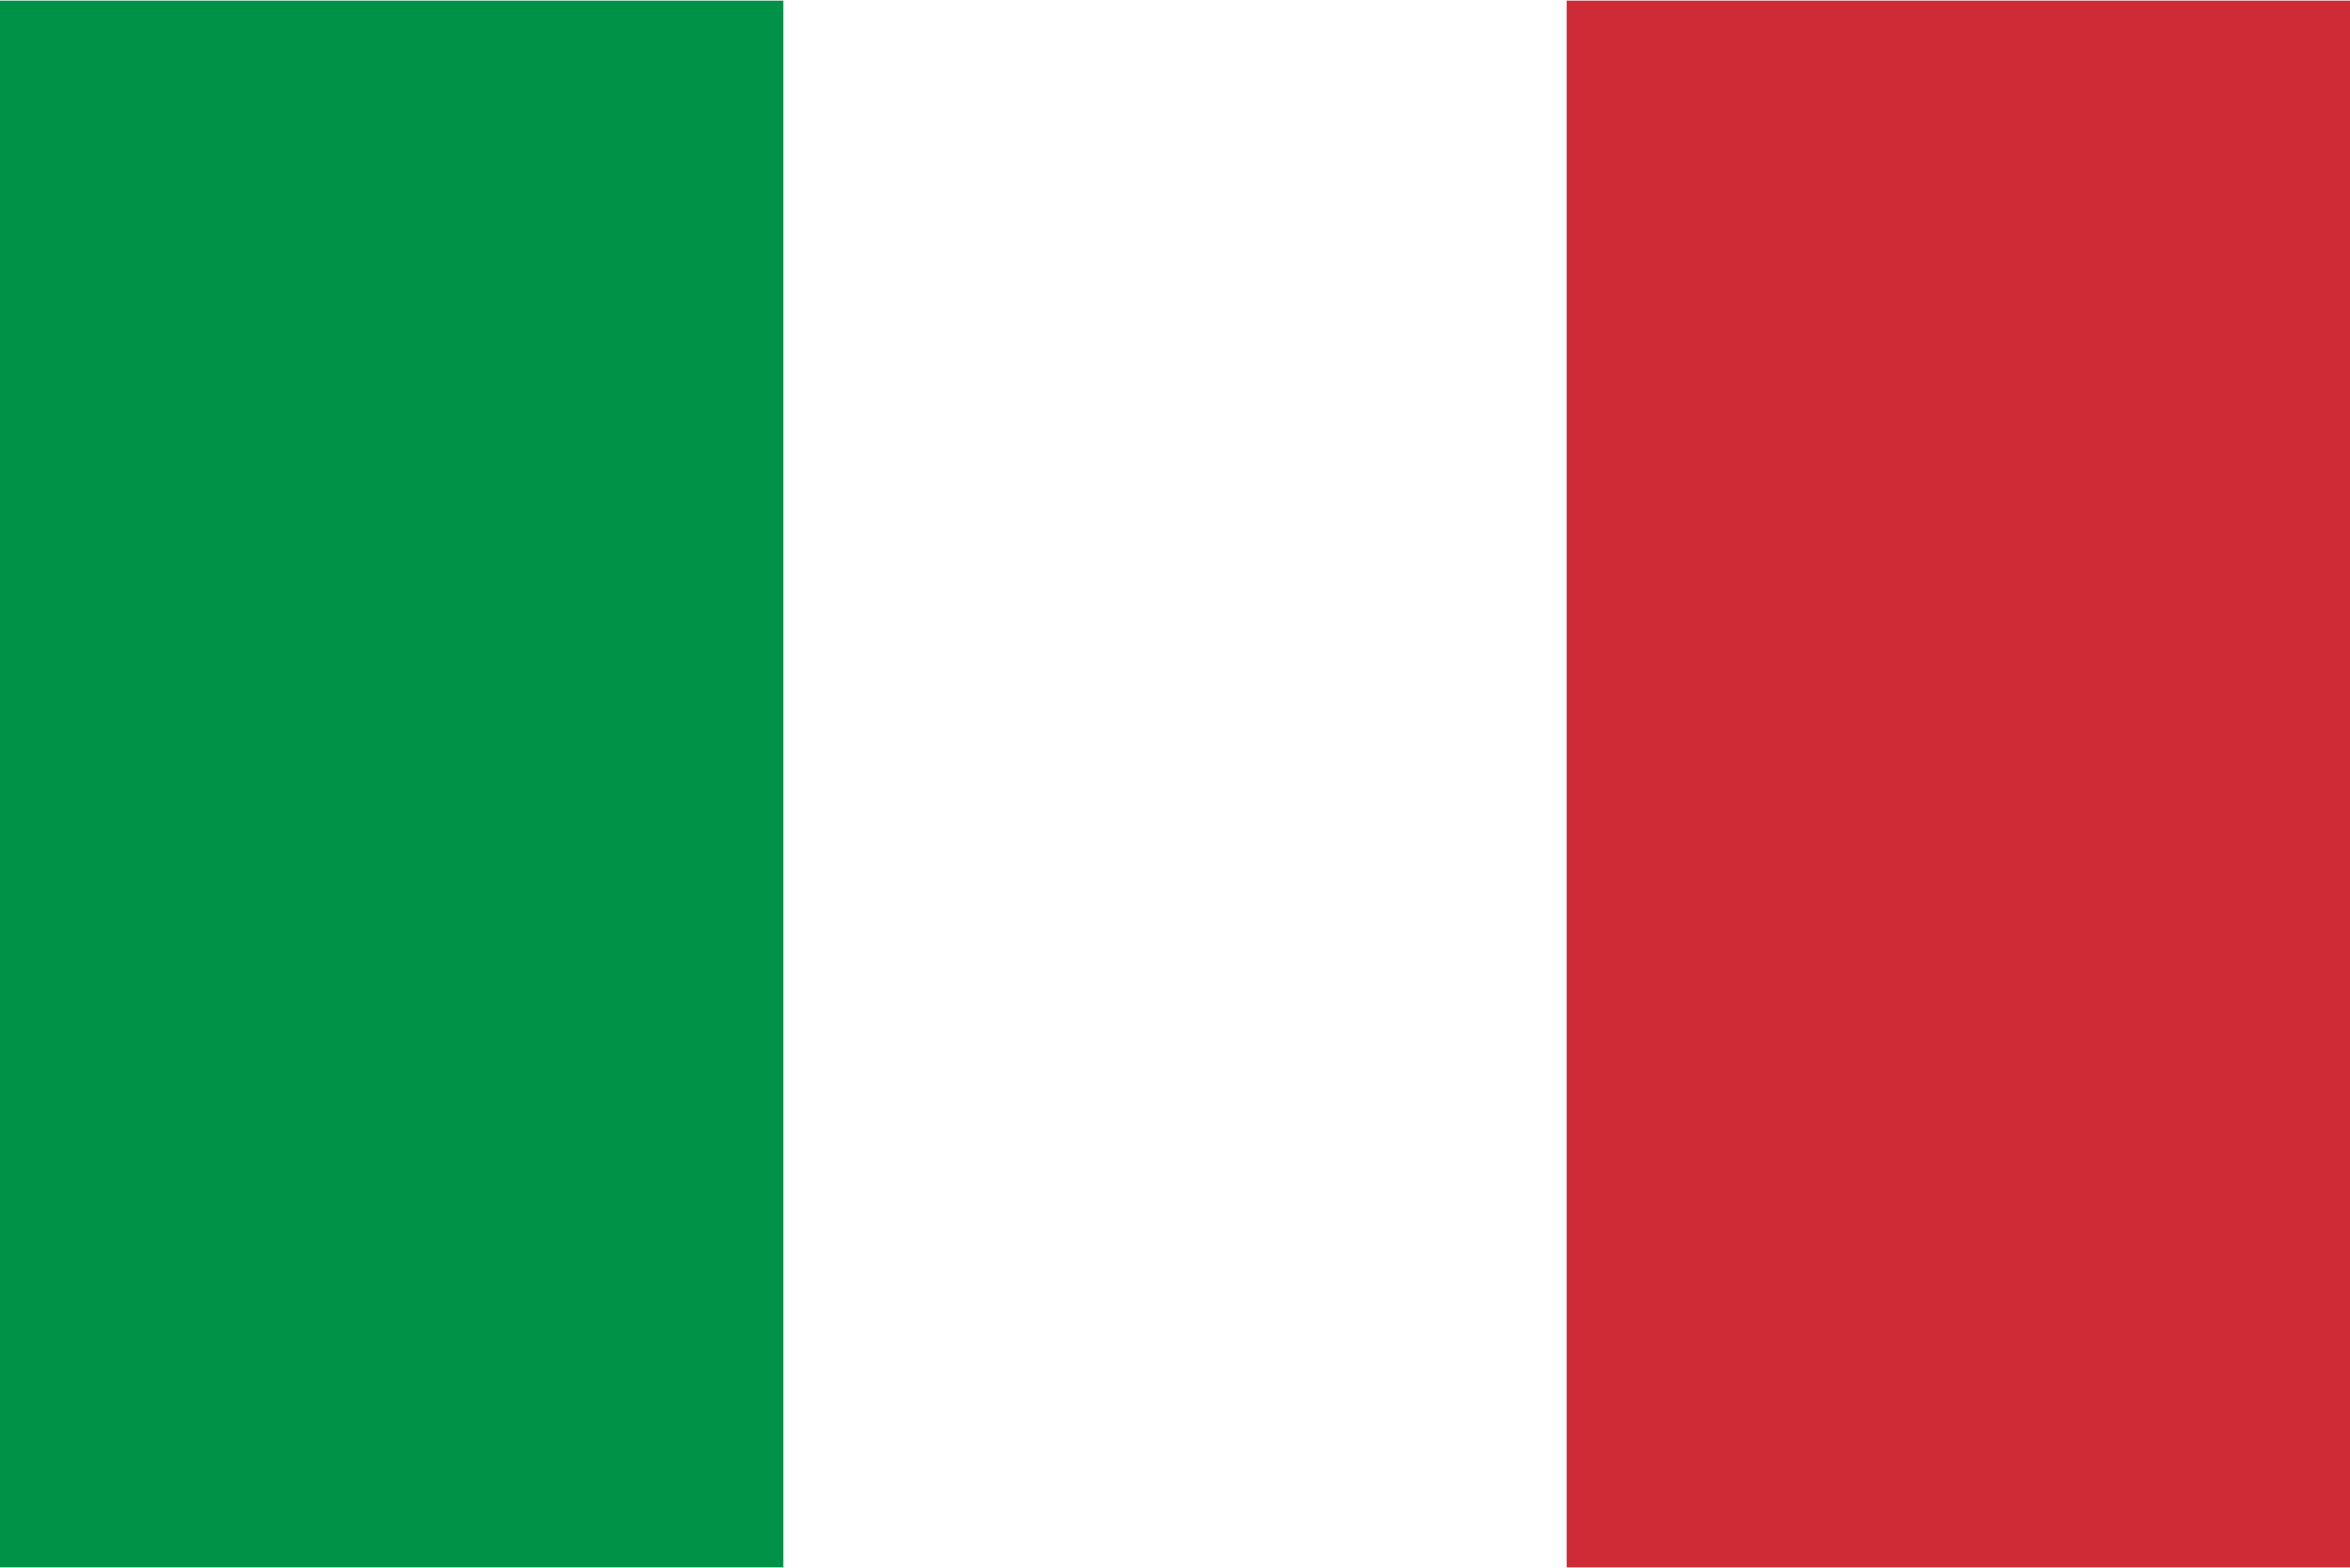
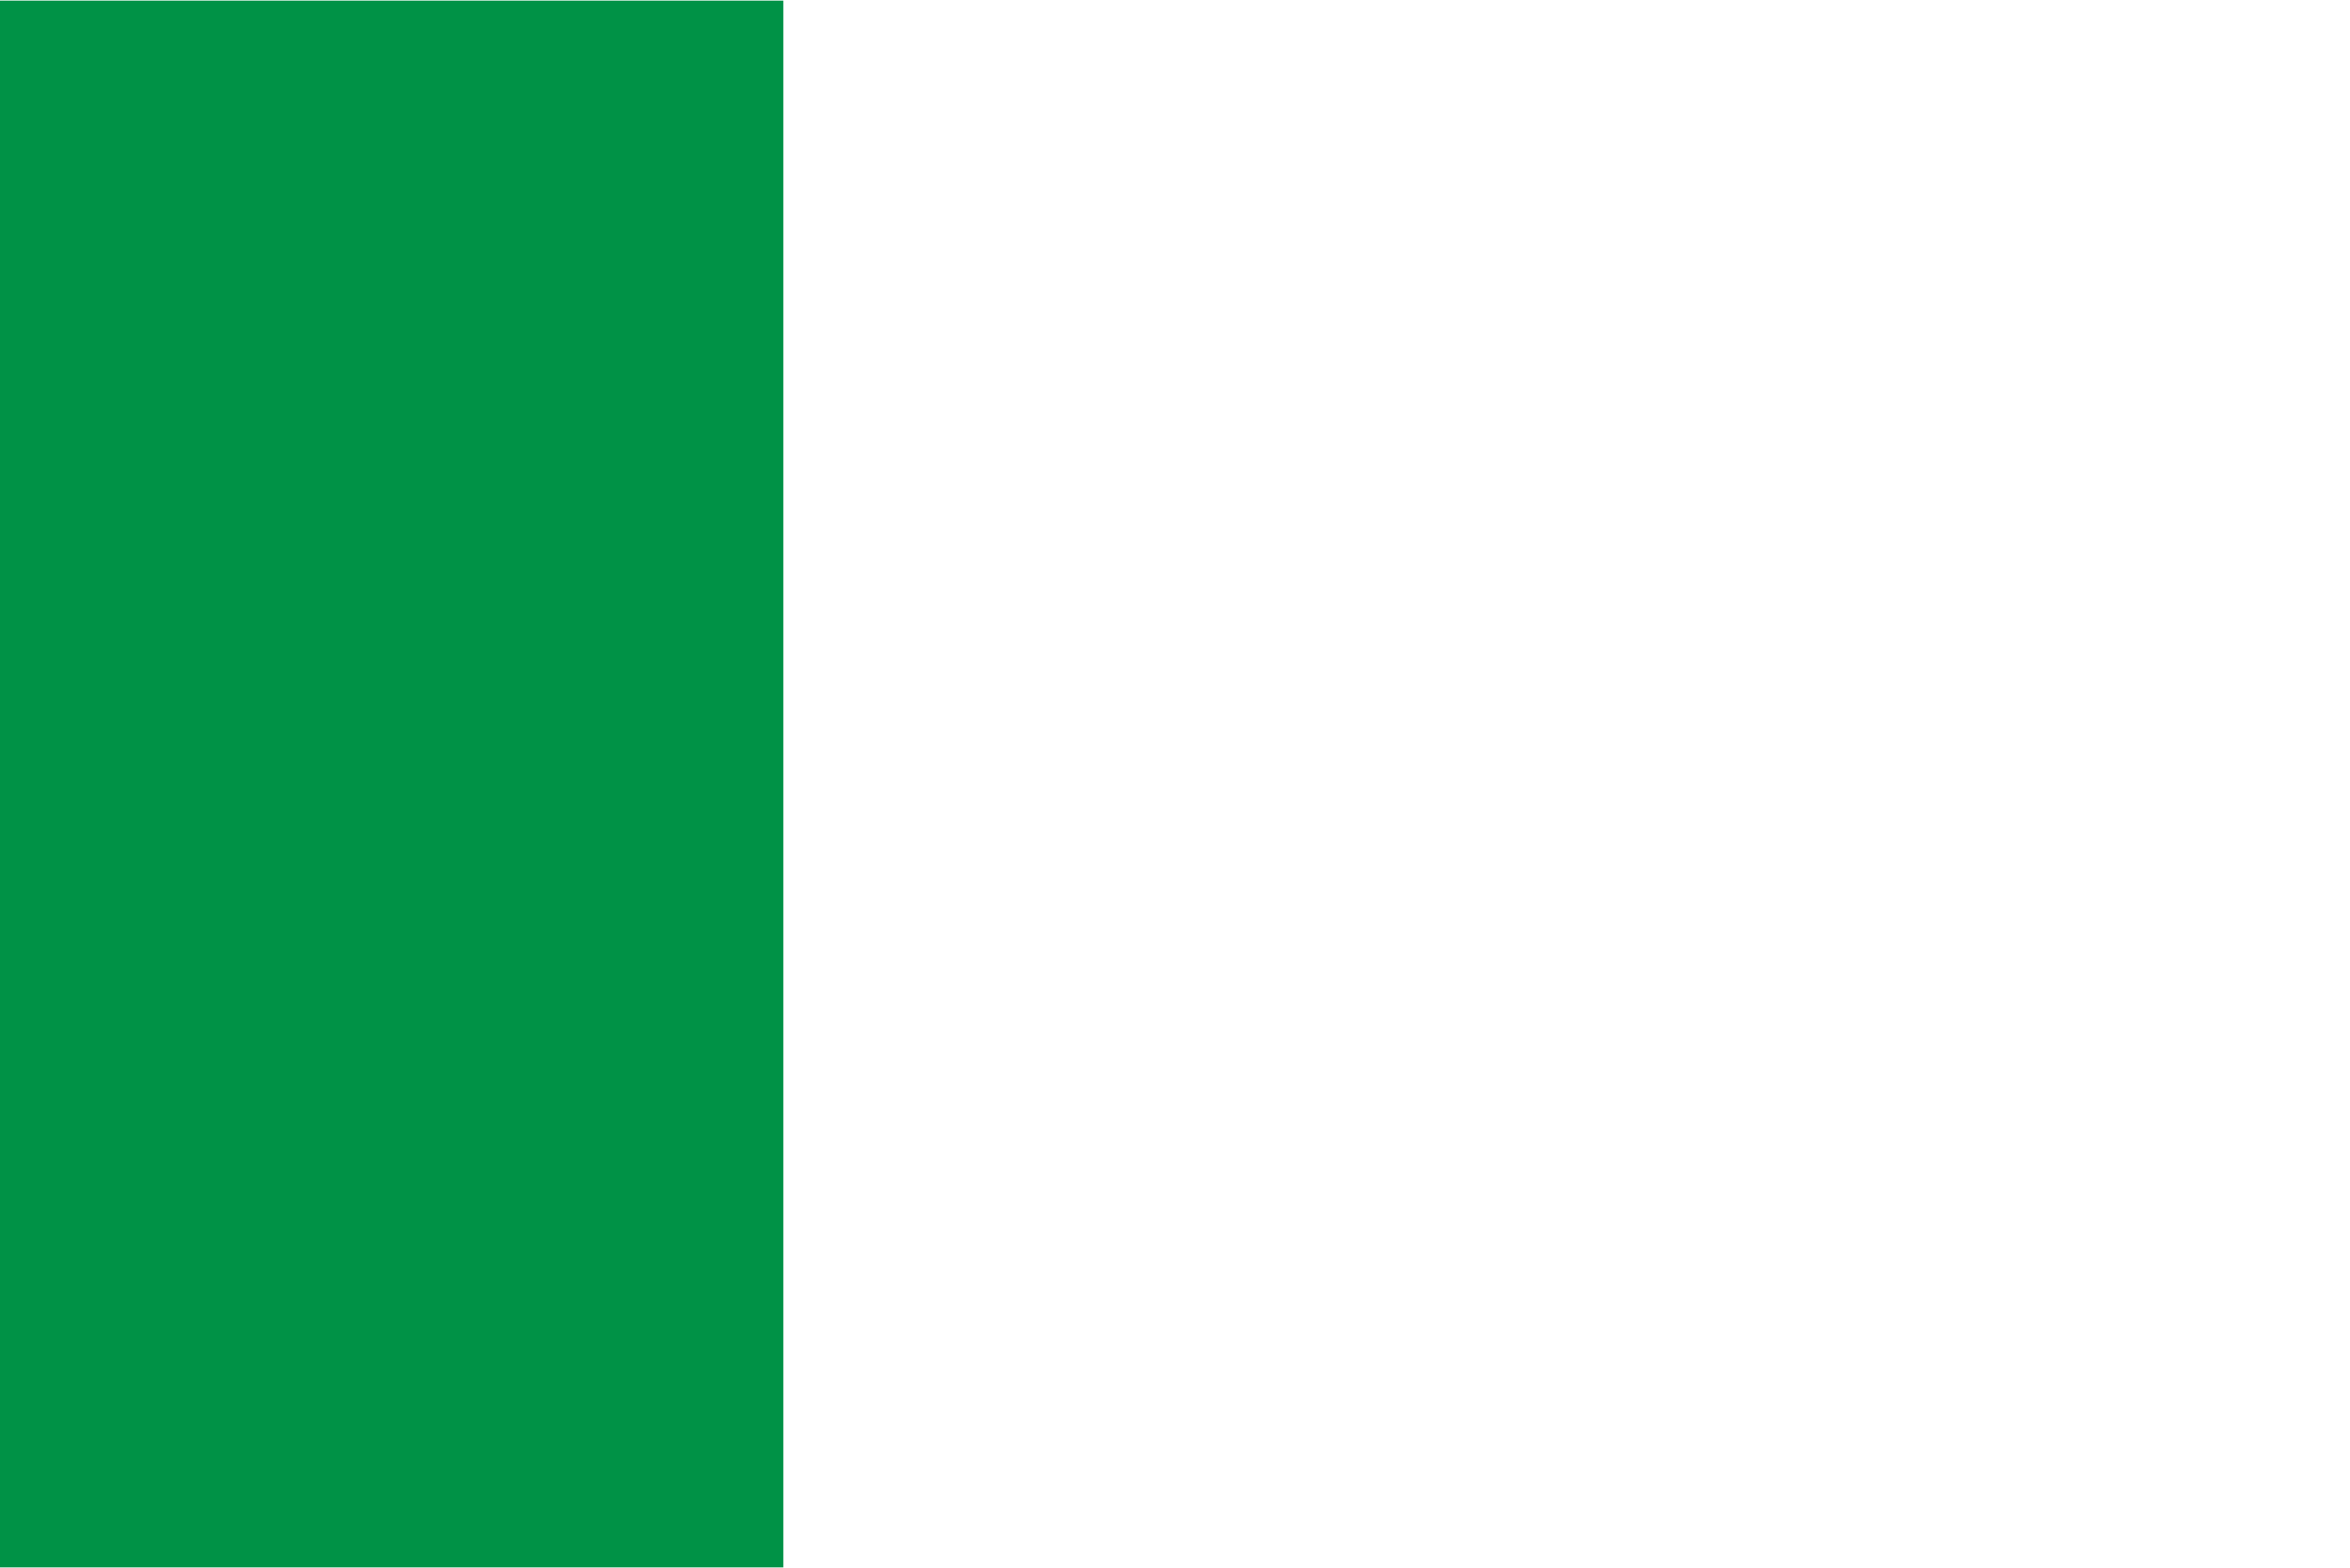
<svg xmlns="http://www.w3.org/2000/svg" viewBox="0 0 3 2" width="640" height="427" aria-label="Flag of Italy" role="img">
-   <rect width="3" height="2" fill="#fff" />
  <rect width="1" height="2" x="0" fill="#009246" />
-   <rect width="1" height="2" x="2" fill="#ce2b37" />
</svg>